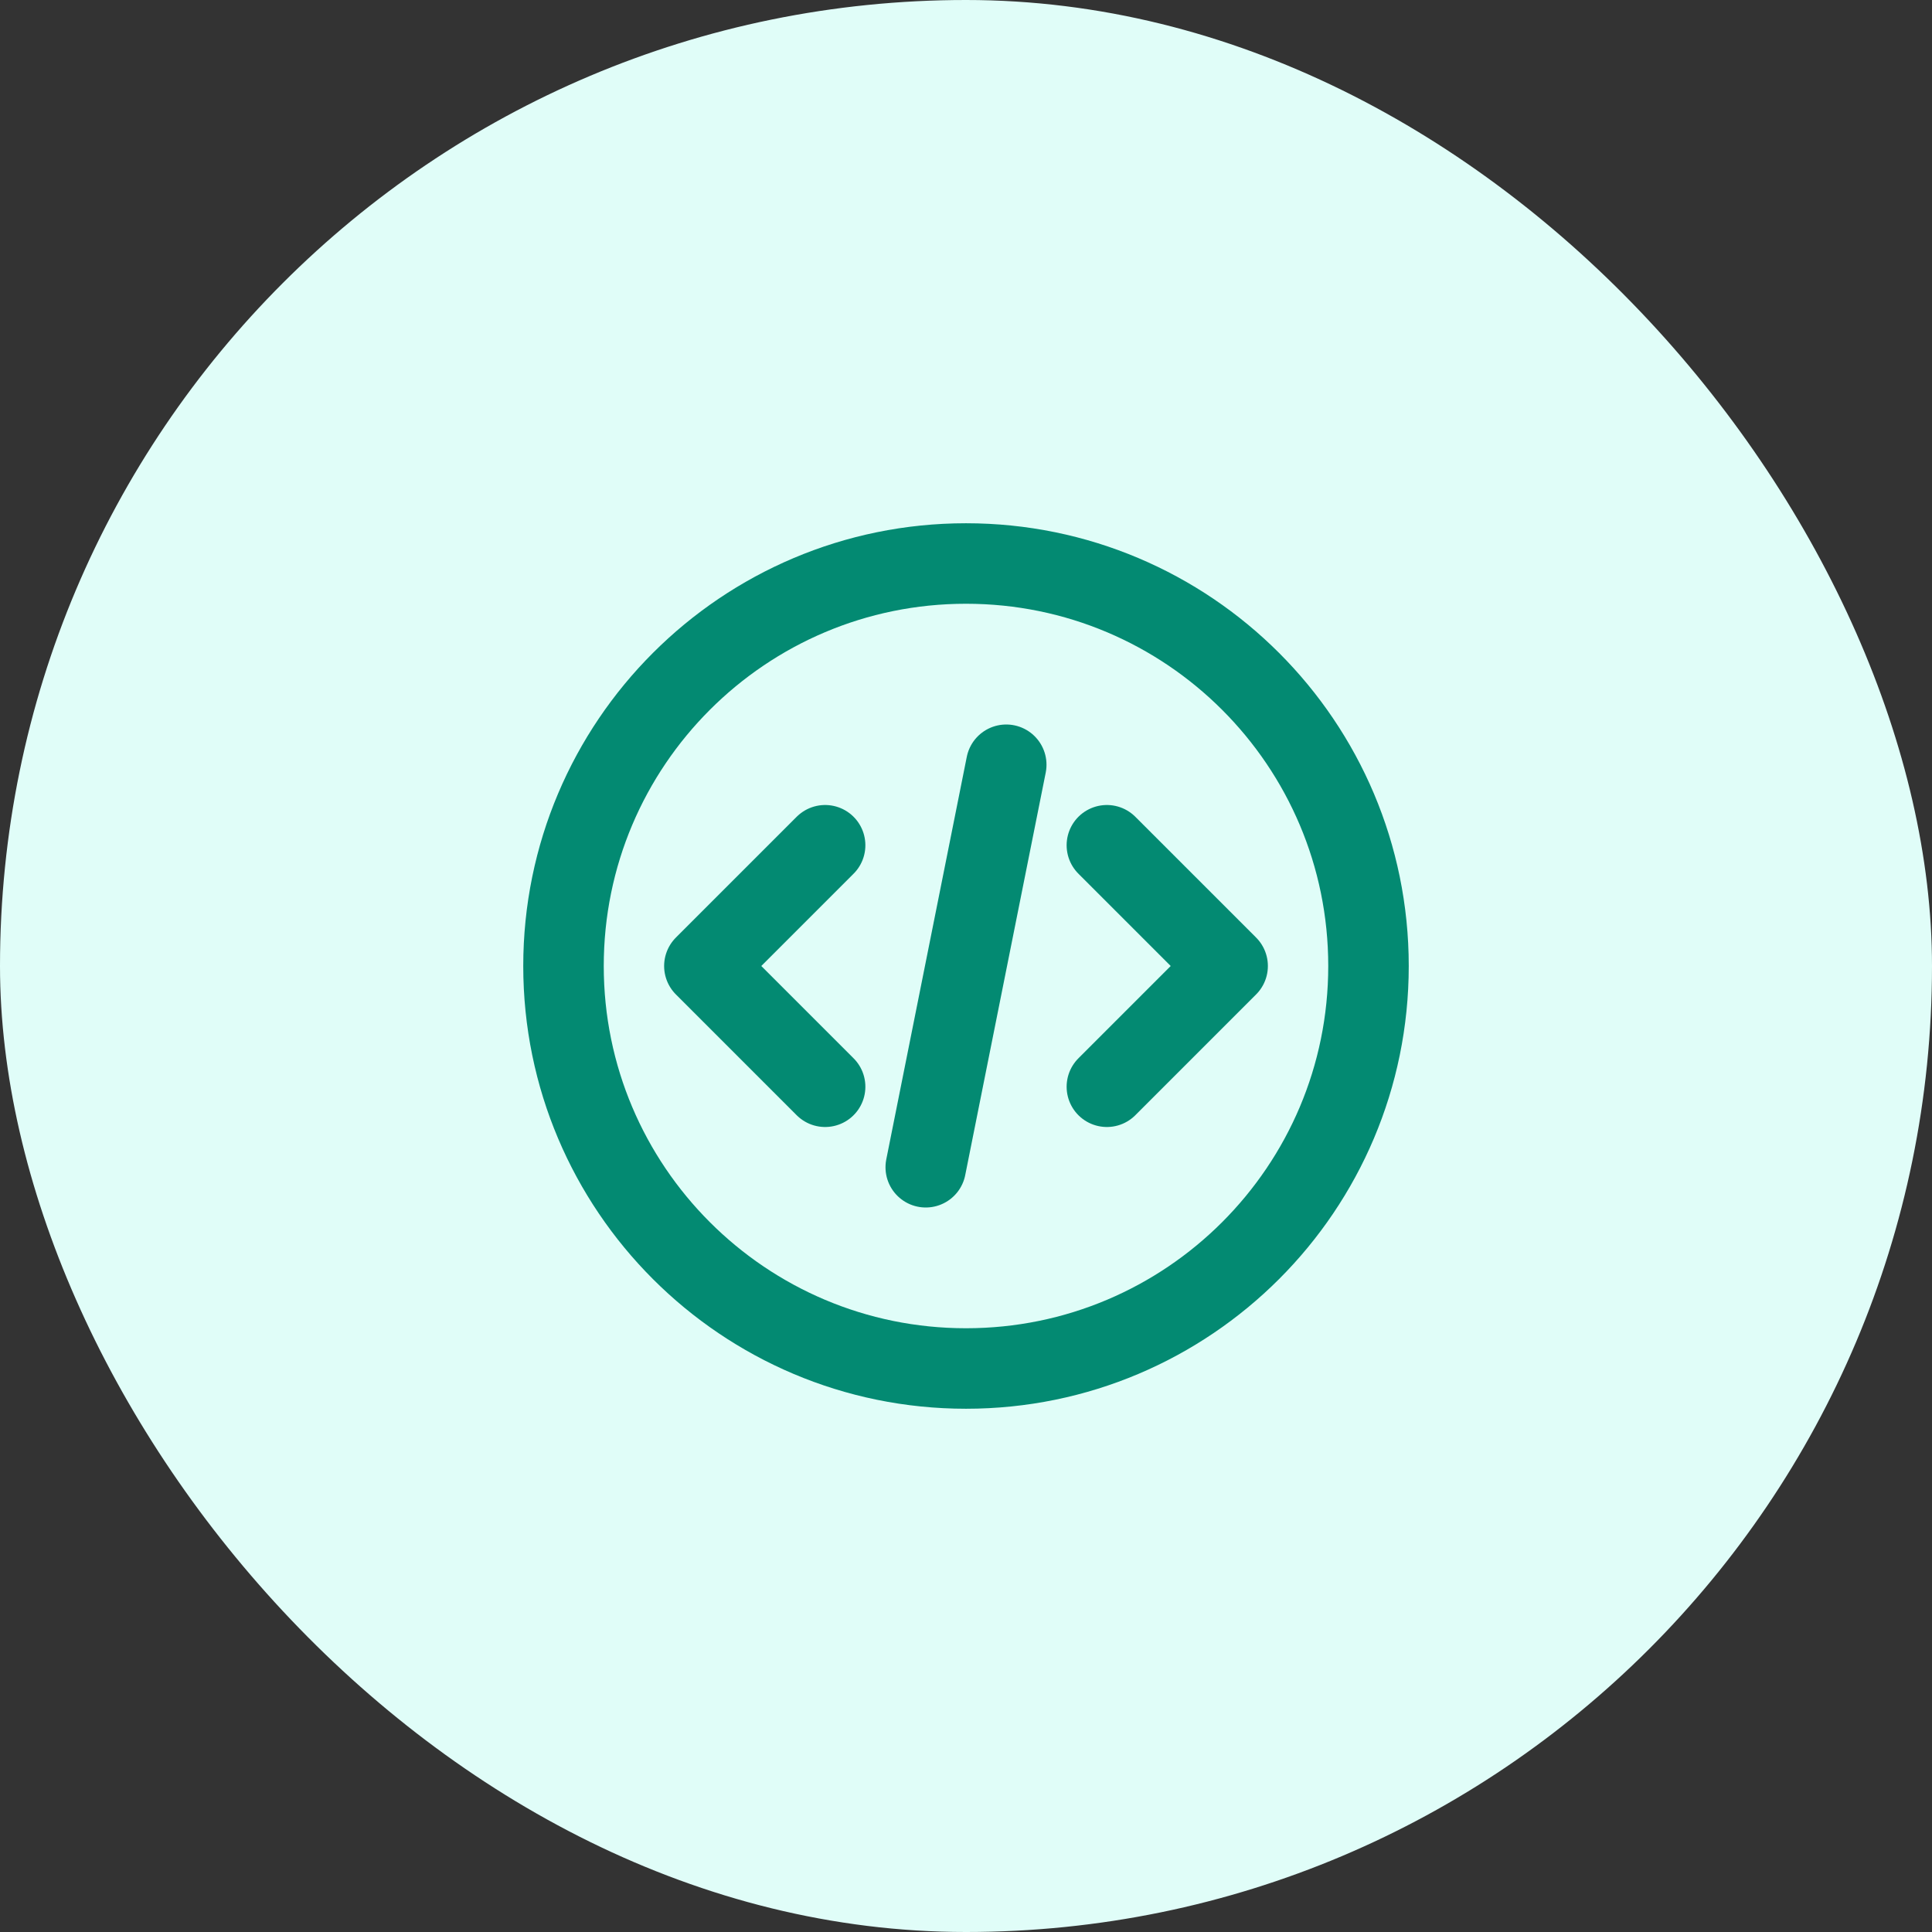
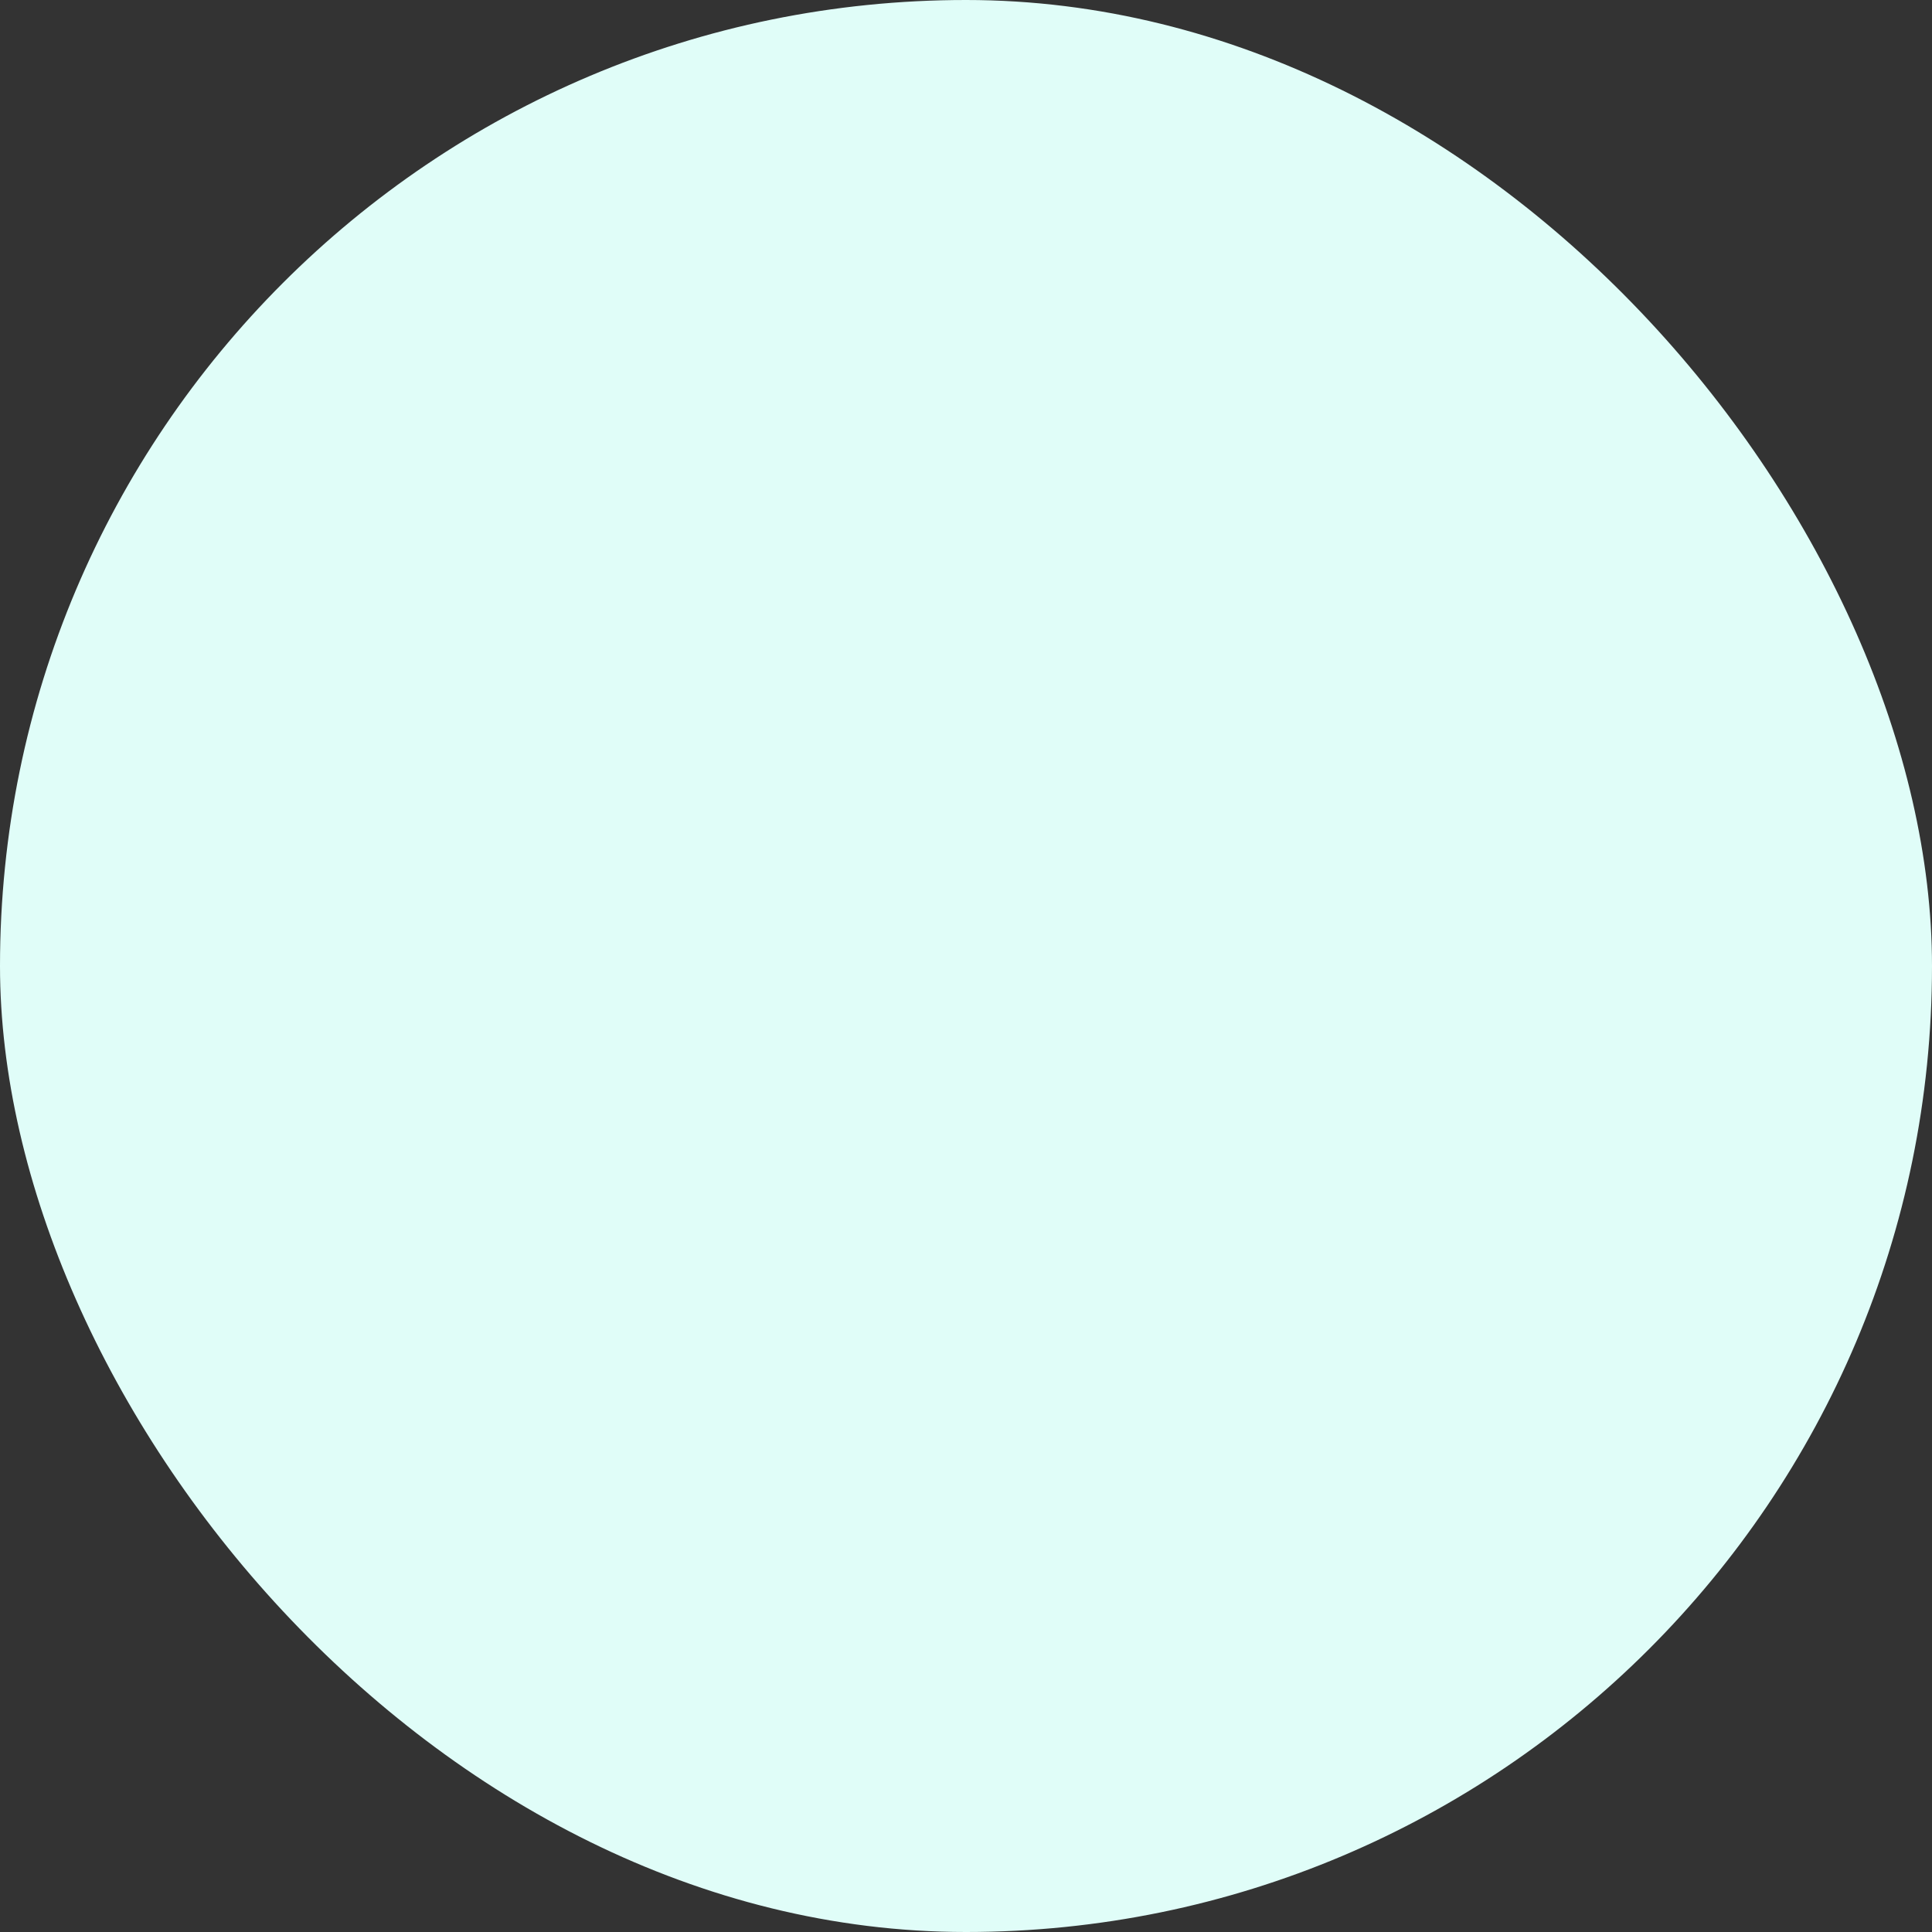
<svg xmlns="http://www.w3.org/2000/svg" width="48" height="48" viewBox="0 0 48 48" fill="none">
  <rect x="0" y="0" width="48" height="48" fill="#333333" stroke="none" />
  <rect width="48" height="48" rx="24" fill="#E0FDF8" />
-   <path d="M27.5 27L30.5 24L27.5 21M20.5 21L17.5 24L20.5 27M25 19L23 29M34 24C34 29.523 29.523 34 24 34C18.477 34 14 29.523 14 24C14 18.477 18.477 14 24 14C29.523 14 34 18.477 34 24Z" stroke="#038A72" stroke-width="2" stroke-linecap="round" stroke-linejoin="round" />
</svg>